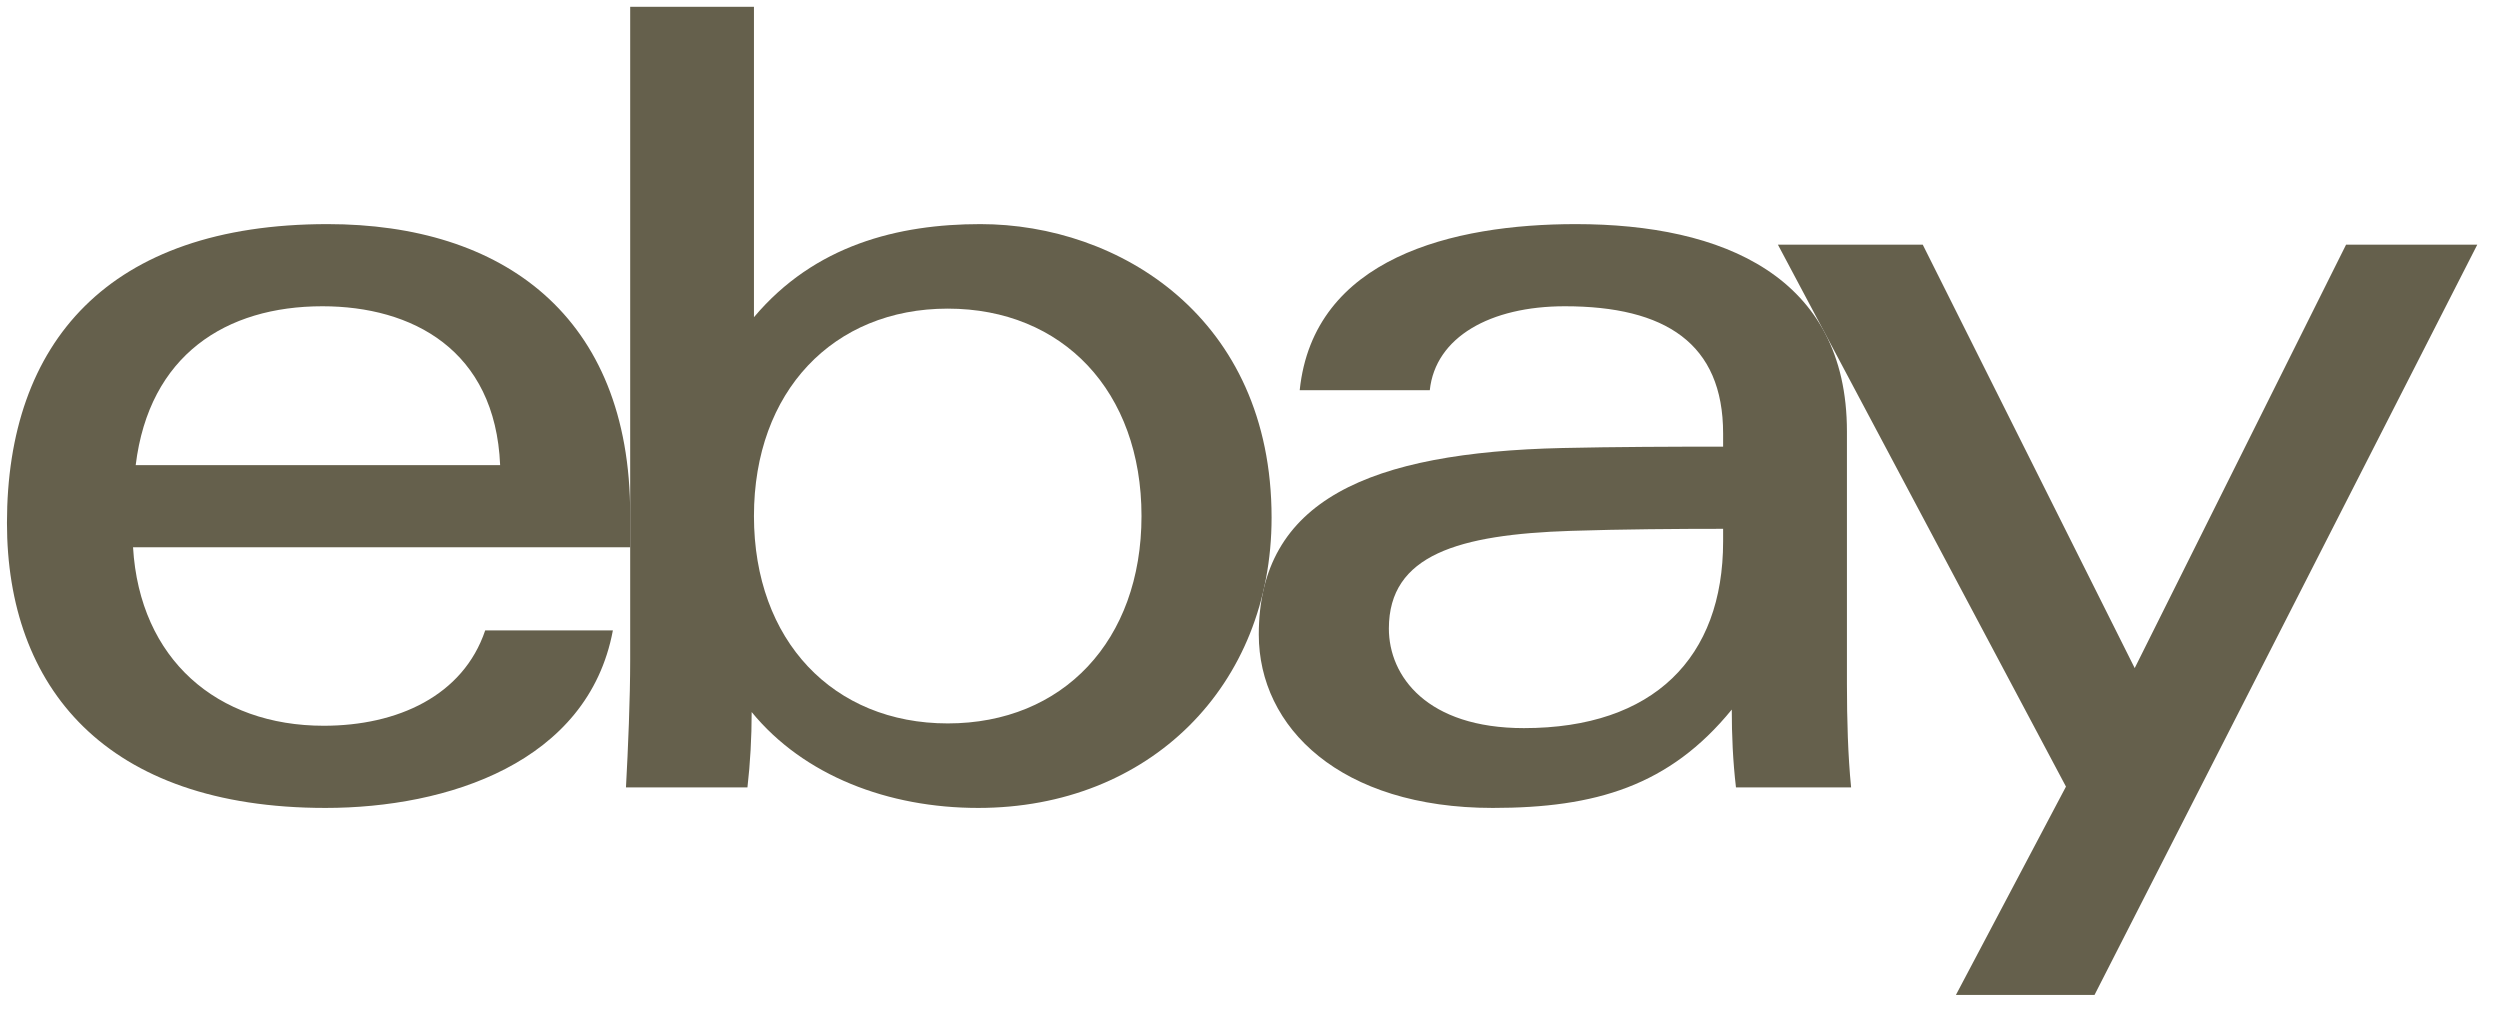
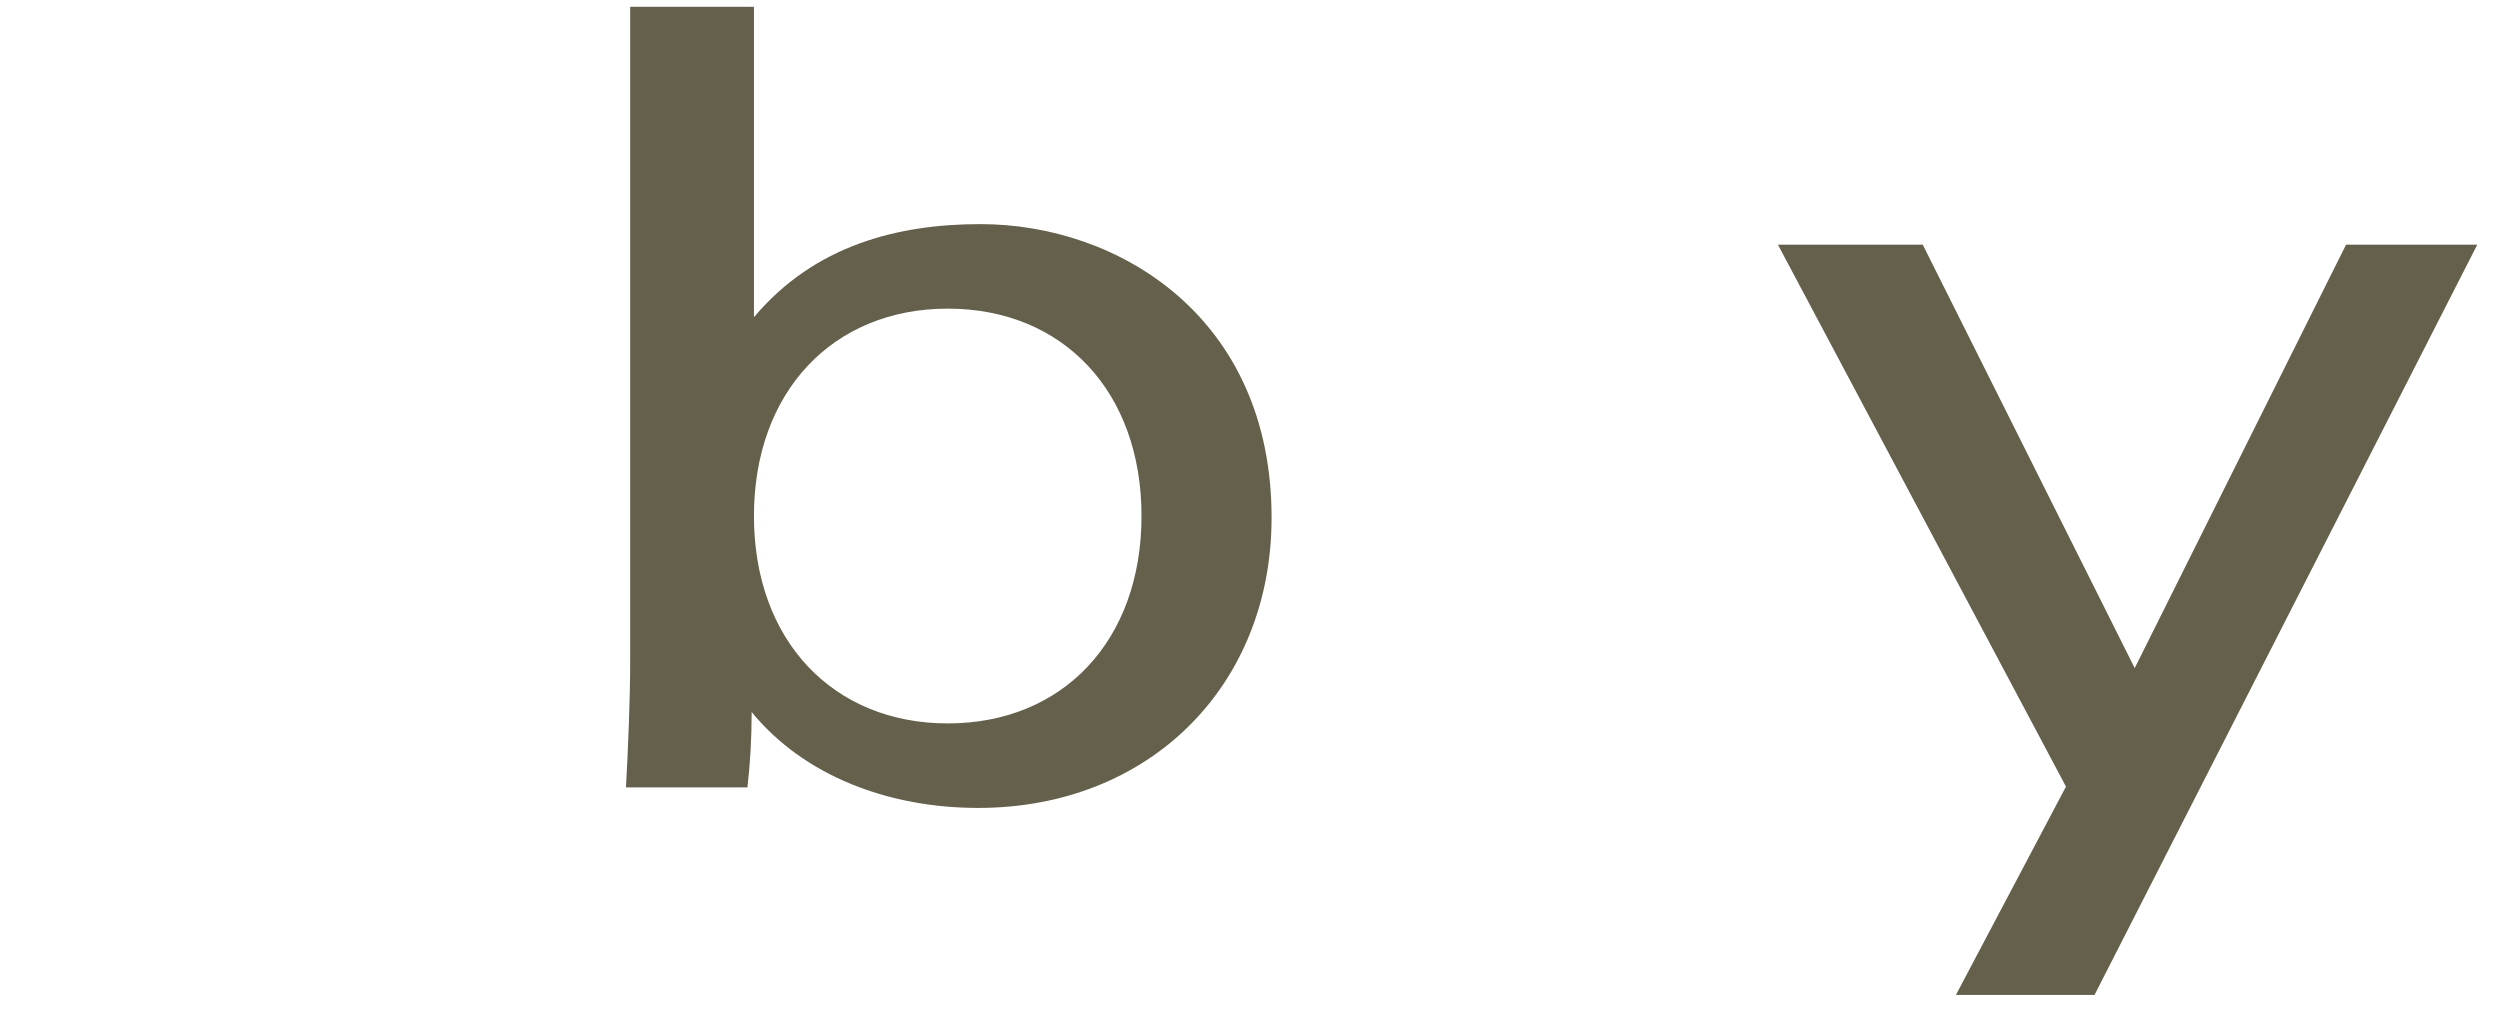
<svg xmlns="http://www.w3.org/2000/svg" width="93" height="38" viewBox="0 0 93 38" fill="none">
-   <path d="M58.436 19.748C54.261 19.885 51.666 20.637 51.666 23.382C51.666 25.159 53.086 27.086 56.689 27.086C61.521 27.086 64.1 24.457 64.1 20.146L64.1 19.672C62.406 19.672 60.318 19.687 58.436 19.748ZM68.706 25.445C68.706 26.782 68.744 28.102 68.861 29.291H64.578C64.463 28.312 64.422 27.34 64.422 26.396C62.106 29.238 59.351 30.055 55.53 30.055C49.862 30.055 46.827 27.064 46.827 23.606C46.827 18.596 50.955 16.83 58.12 16.666C60.08 16.622 62.281 16.615 64.1 16.615L64.1 16.126C64.1 12.772 61.946 11.393 58.212 11.393C55.441 11.393 53.398 12.538 53.188 14.516H48.349C48.861 9.584 54.053 8.337 58.618 8.337C64.087 8.337 68.706 10.279 68.706 16.052L68.706 25.445Z" fill="#65604C" />
-   <path d="M18.605 17.302C18.426 13.002 15.317 11.393 11.994 11.393C8.41 11.393 5.549 13.203 5.048 17.302H18.605ZM4.949 20.359C5.197 24.531 8.08 26.998 12.043 26.998C14.789 26.998 17.231 25.881 18.049 23.452H22.799C21.875 28.381 16.628 30.055 12.111 30.055C3.899 30.055 0.259 25.54 0.259 19.452C0.259 12.75 4.024 8.337 12.186 8.337C18.683 8.337 23.443 11.73 23.443 19.138V20.359H4.949Z" fill="#65604C" />
  <path d="M35.256 26.911C39.536 26.911 42.464 23.836 42.464 19.196C42.464 14.557 39.536 11.481 35.256 11.481C31 11.481 28.047 14.557 28.047 19.196C28.047 23.836 31 26.911 35.256 26.911ZM23.443 0.254H28.047L28.047 11.8C30.304 9.116 33.413 8.337 36.473 8.337C41.604 8.337 47.303 11.793 47.303 19.255C47.303 25.503 42.77 30.055 36.387 30.055C33.046 30.055 29.901 28.858 27.962 26.488C27.962 27.435 27.909 28.389 27.805 29.291H23.286C23.365 27.832 23.443 26.015 23.443 24.545L23.443 0.254Z" fill="#65604C" />
  <path d="M92.155 9.101L77.916 37.012H72.76L76.854 29.262L66.138 9.101H71.526L79.411 24.853L87.274 9.101H92.155Z" fill="#65604C" />
</svg>